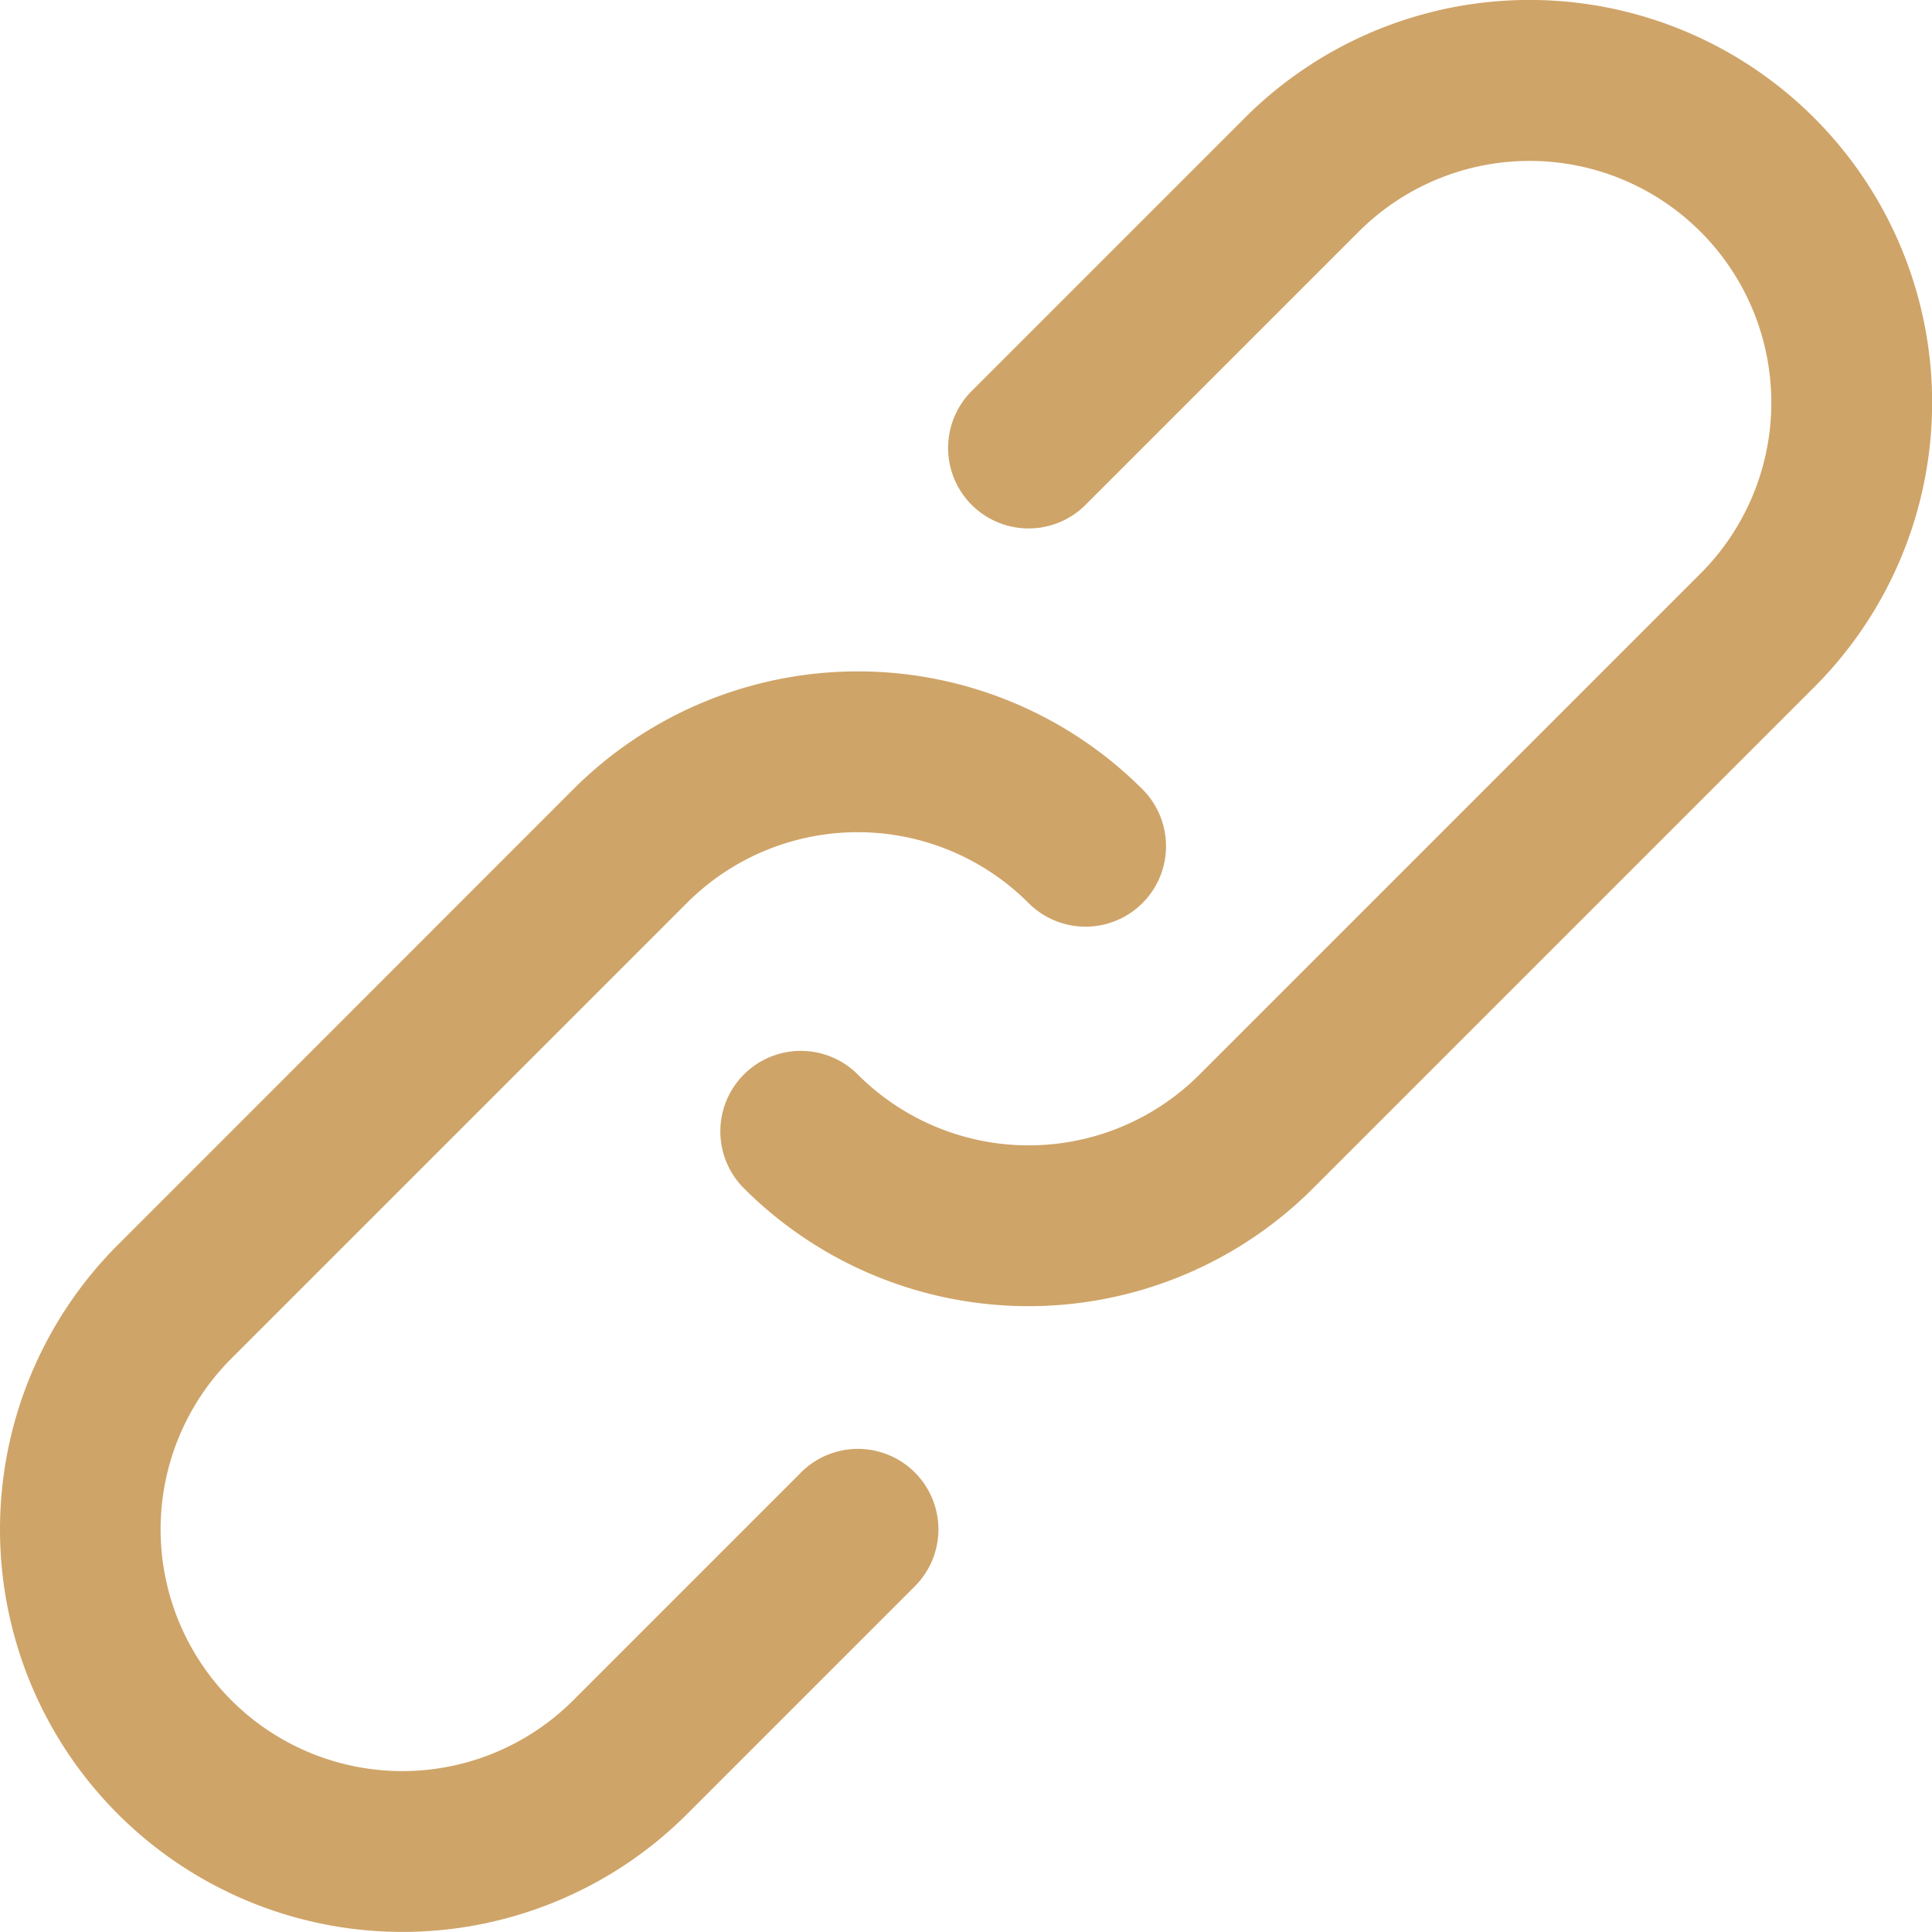
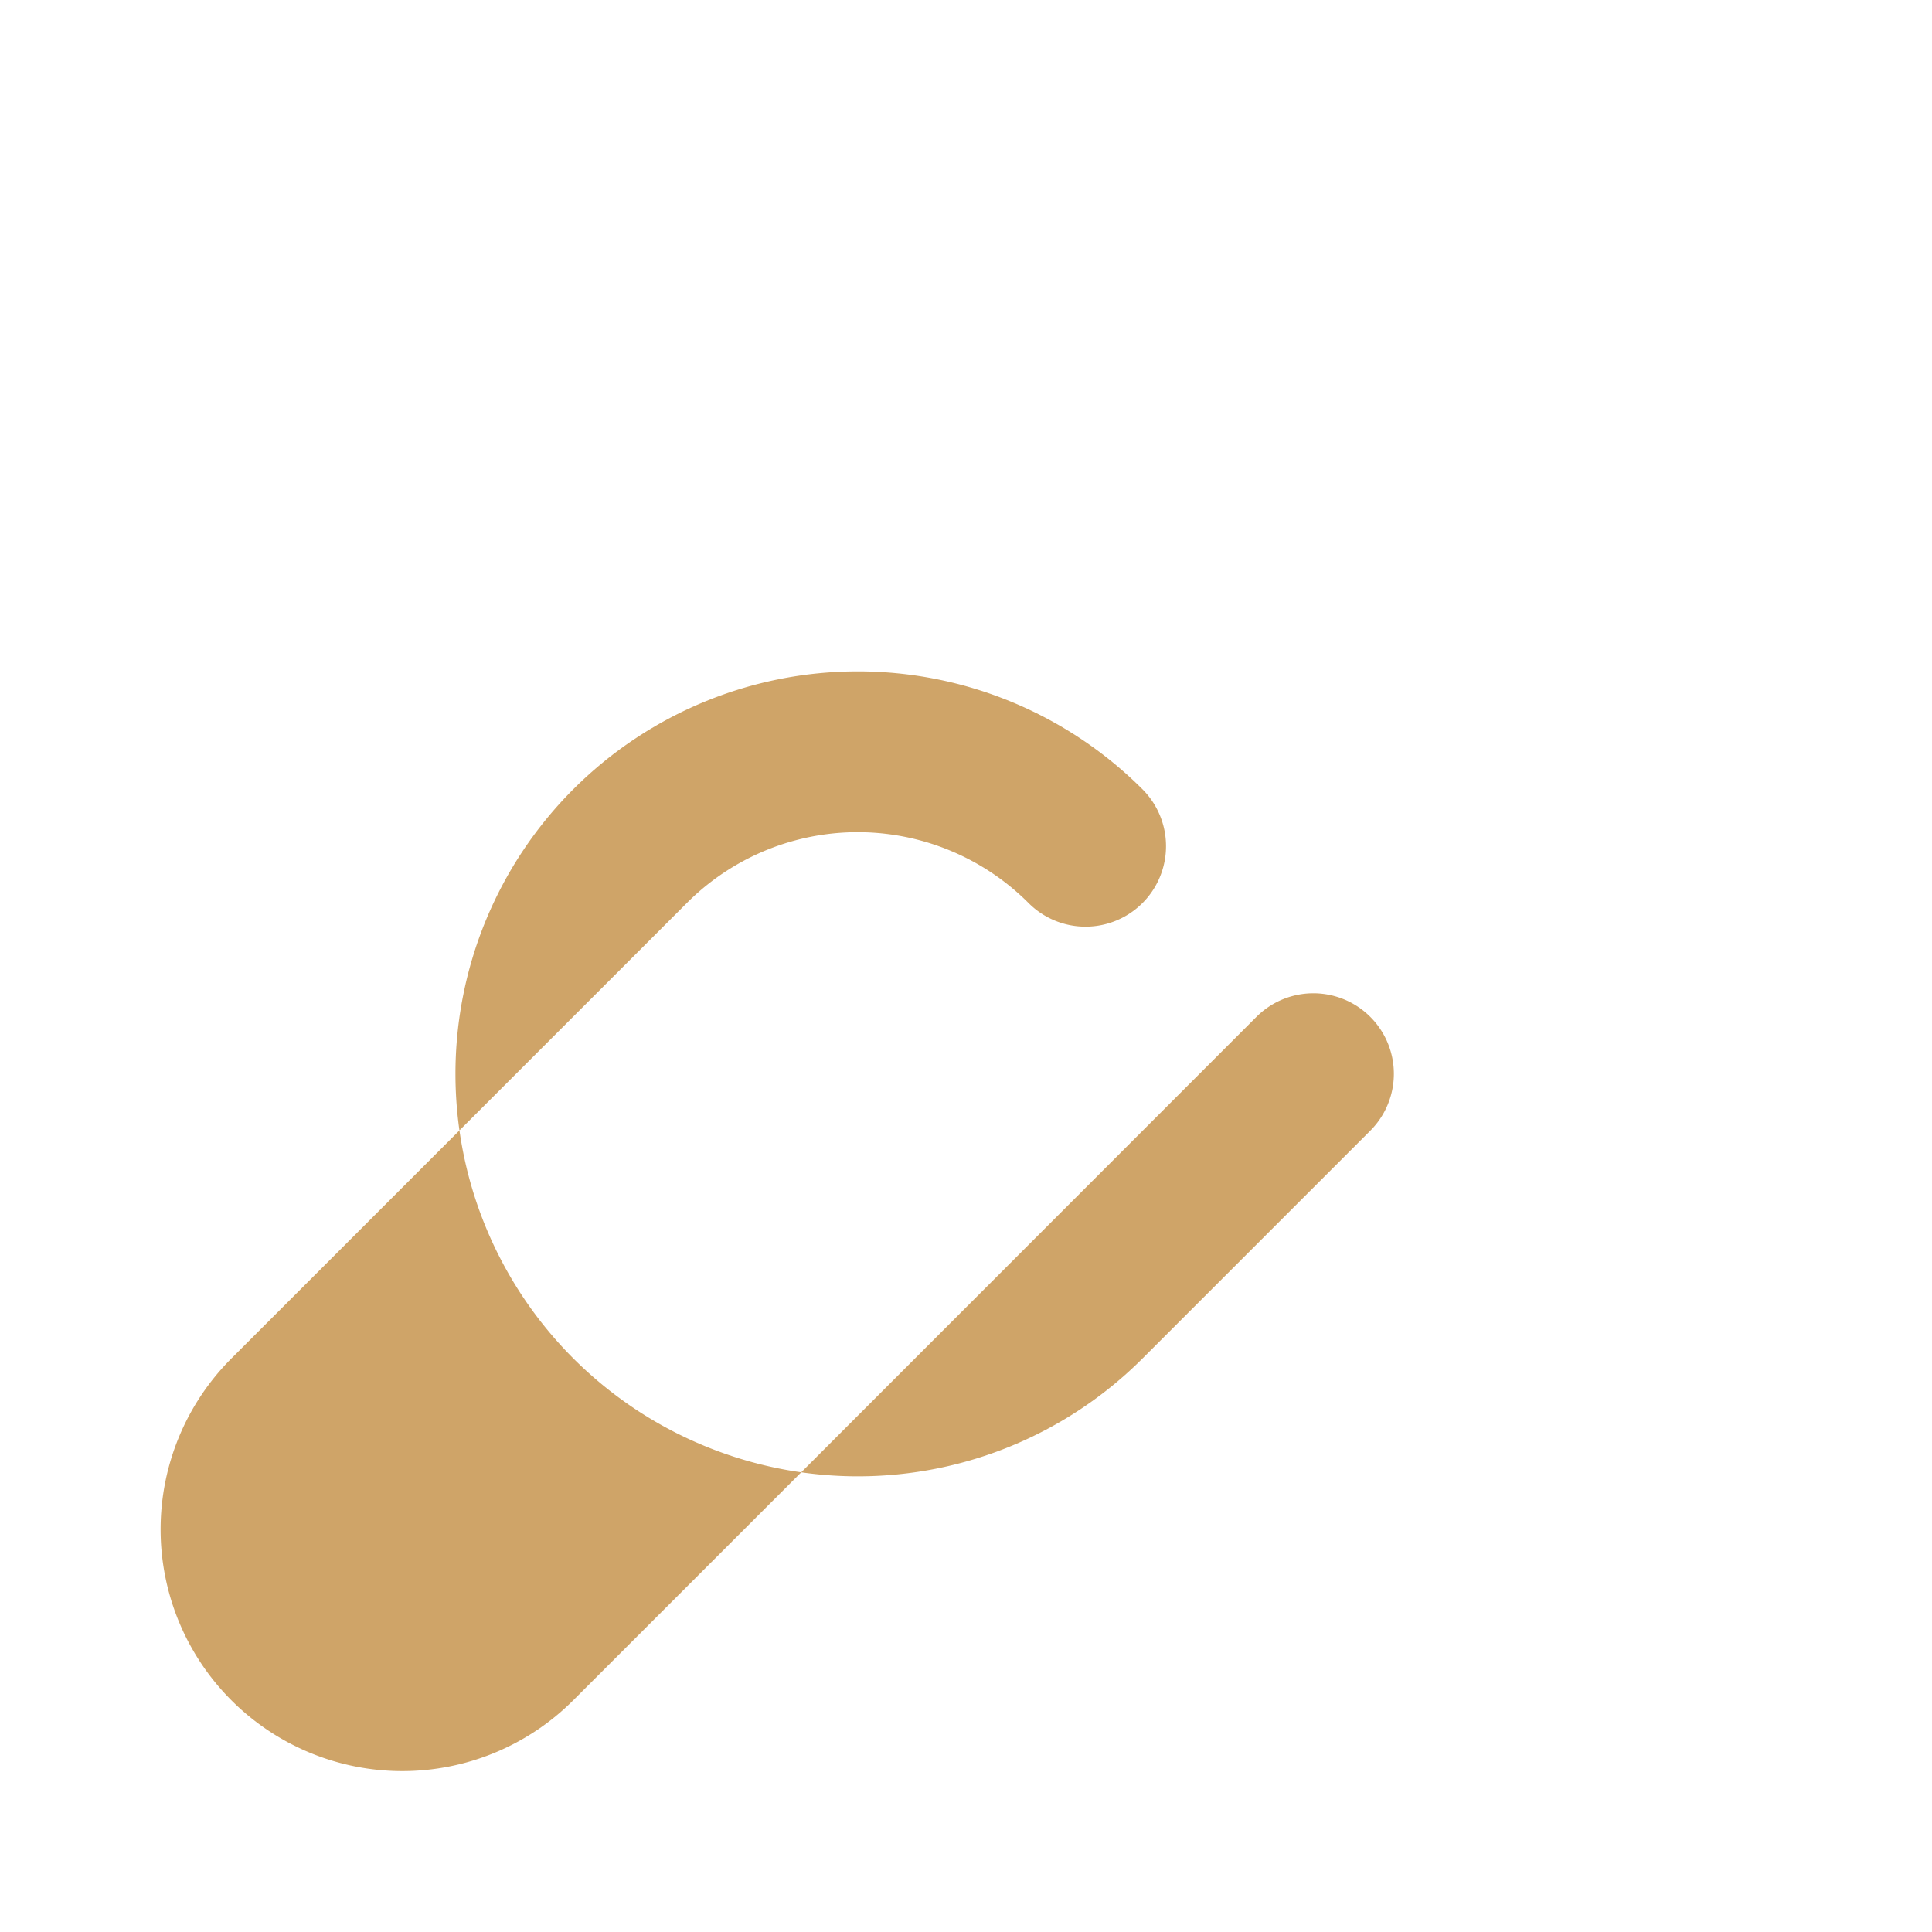
<svg xmlns="http://www.w3.org/2000/svg" width="25.999" height="26" viewBox="0 0 25.999 26">
  <defs>
    <style>.a{fill:#cfa468;}</style>
  </defs>
  <g transform="translate(0.993 1)">
    <g transform="translate(-0.993 -1)">
      <g transform="translate(0 0)">
-         <path class="a" d="M9.785,187.765l-3.064,3.064a3.25,3.25,0,0,1-4.6-4.6l6.128-6.128a3.249,3.249,0,0,1,4.6,0,1.083,1.083,0,1,0,1.532-1.532,5.416,5.416,0,0,0-7.659,0L.593,184.7a5.416,5.416,0,1,0,7.661,7.659l3.064-3.064a1.083,1.083,0,1,0-1.532-1.532Z" transform="translate(0.993 -167.948)" />
-         <path class="a" d="M204.653.586a5.417,5.417,0,0,0-7.661,0l-3.676,3.676a1.083,1.083,0,1,0,1.532,1.532l3.676-3.676a3.25,3.25,0,0,1,4.6,4.6l-6.741,6.741a3.249,3.249,0,0,1-4.6,0,1.083,1.083,0,1,0-1.532,1.532,5.416,5.416,0,0,0,7.659,0l6.741-6.741A5.416,5.416,0,0,0,204.653.586Z" transform="translate(-180.24 1)" />
+         <path class="a" d="M9.785,187.765l-3.064,3.064a3.25,3.25,0,0,1-4.6-4.6l6.128-6.128a3.249,3.249,0,0,1,4.6,0,1.083,1.083,0,1,0,1.532-1.532,5.416,5.416,0,0,0-7.659,0a5.416,5.416,0,1,0,7.661,7.659l3.064-3.064a1.083,1.083,0,1,0-1.532-1.532Z" transform="translate(0.993 -167.948)" />
      </g>
    </g>
  </g>
</svg>